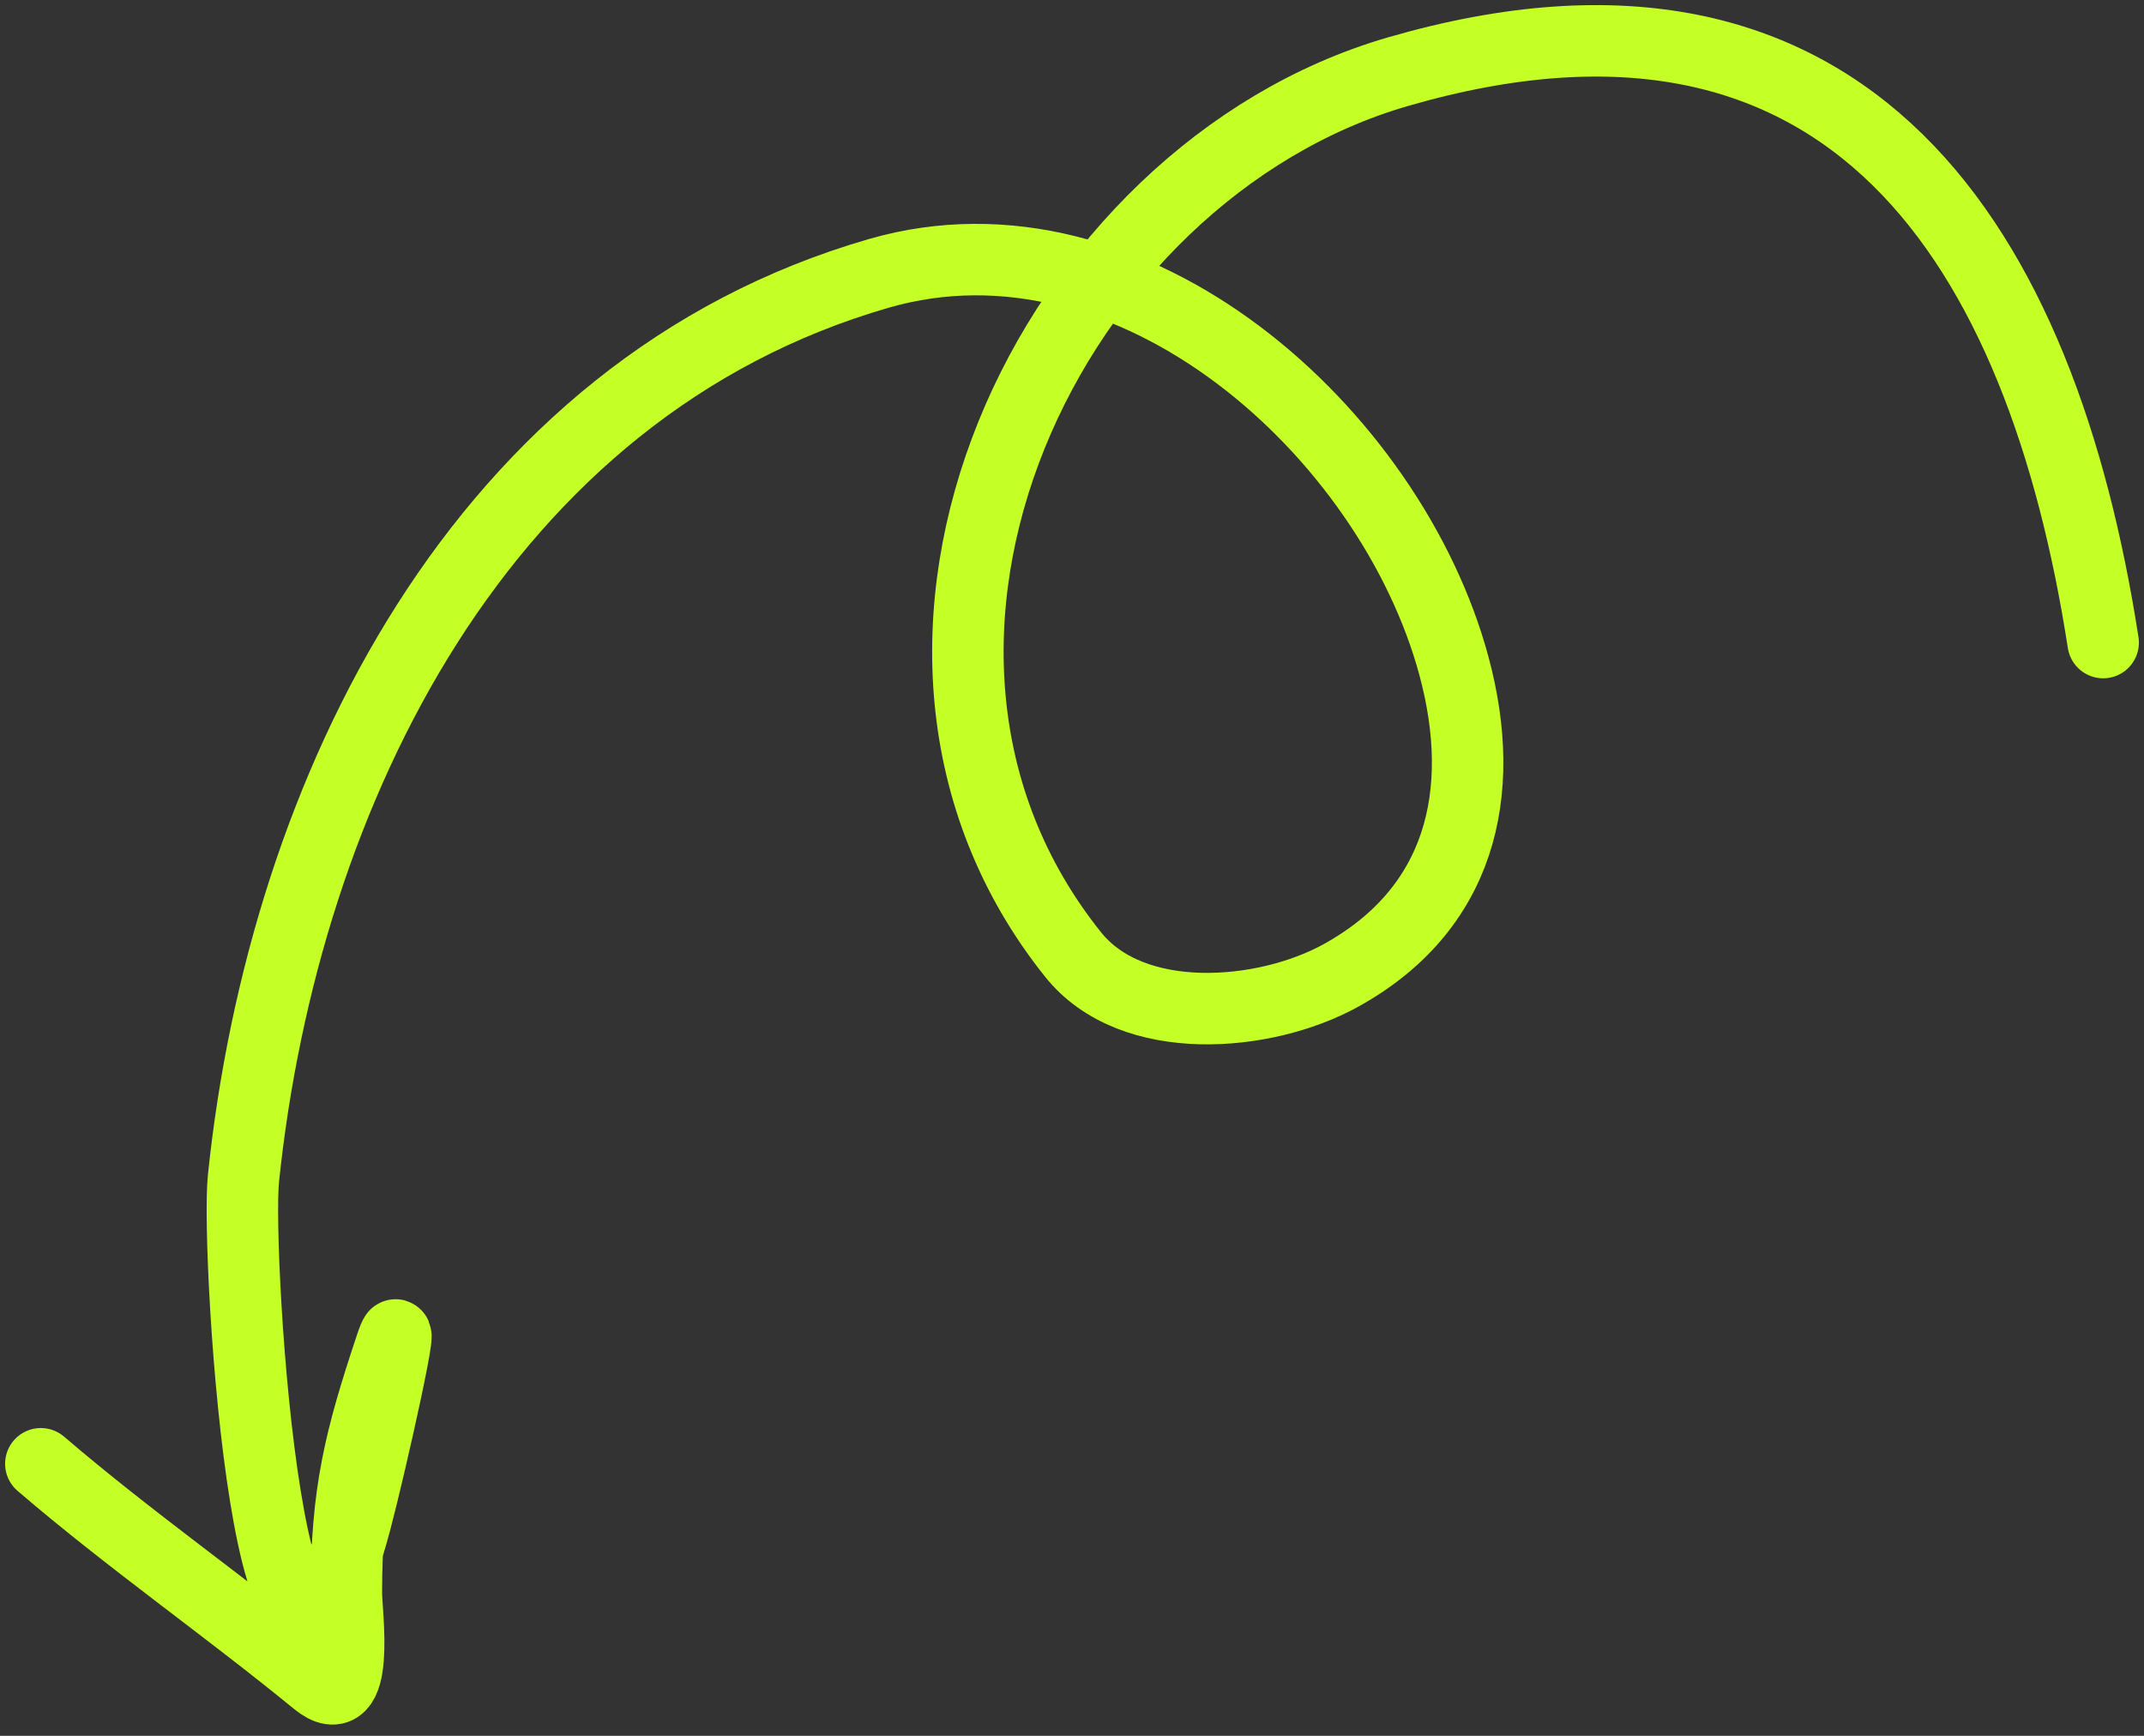
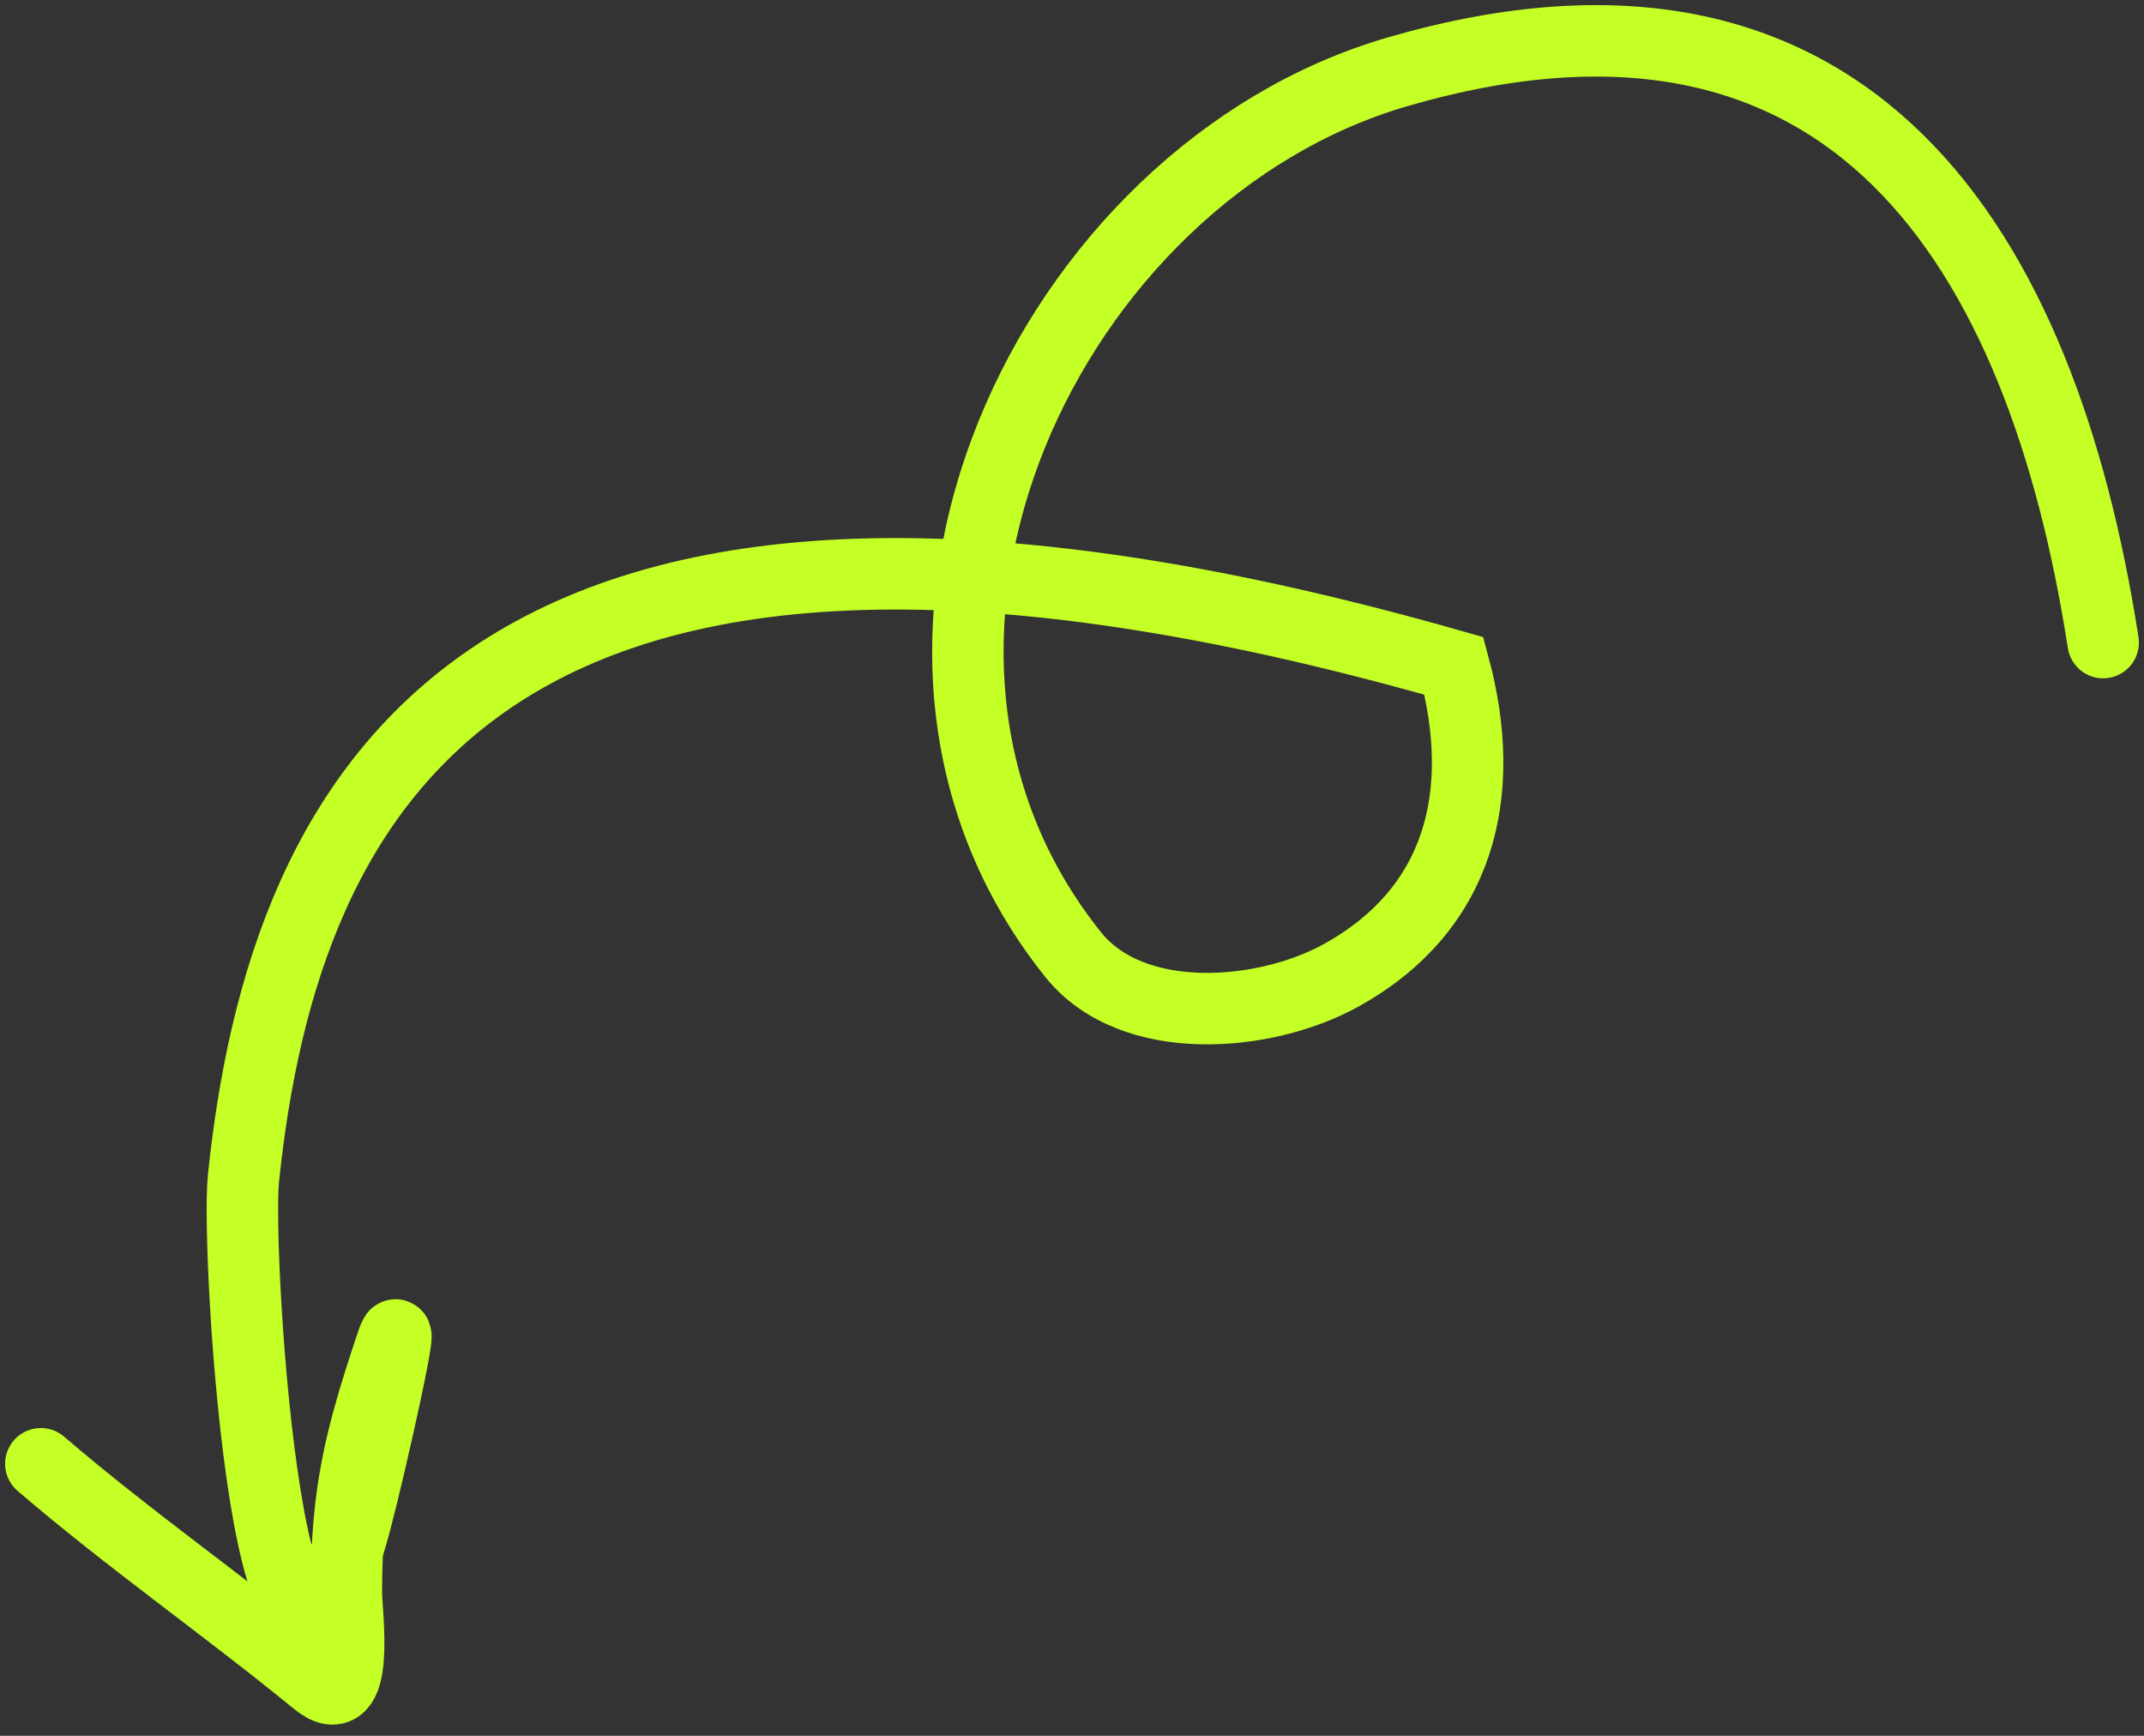
<svg xmlns="http://www.w3.org/2000/svg" width="105" height="85" viewBox="0 0 105 85" fill="none">
  <rect x="0" y="0" width="105" height="85" fill="#333333" stroke="none" />
-   <path d="M103 31.465C99.996 12.105 90.645 -2.93 68.45 3.514C51.353 8.477 40.416 31.57 52.552 46.74C55.46 50.375 61.941 49.816 65.645 47.779C71.503 44.557 72.899 38.89 71.204 32.608C68.124 21.197 55.485 9.794 43.044 13.385C23.575 19.005 13.899 38.741 11.923 57.702C11.53 61.479 13.346 89.864 17.43 74.432C18.172 71.631 20.061 63.163 19.145 65.911C17.626 70.468 16.963 73.092 16.963 78.017C16.963 78.994 17.678 84.104 15.508 82.329C11.066 78.695 6.365 75.42 2 71.678" stroke="#C4FF25" stroke-width="3.5" stroke-linecap="round" />
+   <path d="M103 31.465C99.996 12.105 90.645 -2.93 68.45 3.514C51.353 8.477 40.416 31.57 52.552 46.74C55.46 50.375 61.941 49.816 65.645 47.779C71.503 44.557 72.899 38.89 71.204 32.608C23.575 19.005 13.899 38.741 11.923 57.702C11.53 61.479 13.346 89.864 17.43 74.432C18.172 71.631 20.061 63.163 19.145 65.911C17.626 70.468 16.963 73.092 16.963 78.017C16.963 78.994 17.678 84.104 15.508 82.329C11.066 78.695 6.365 75.42 2 71.678" stroke="#C4FF25" stroke-width="3.5" stroke-linecap="round" />
</svg>